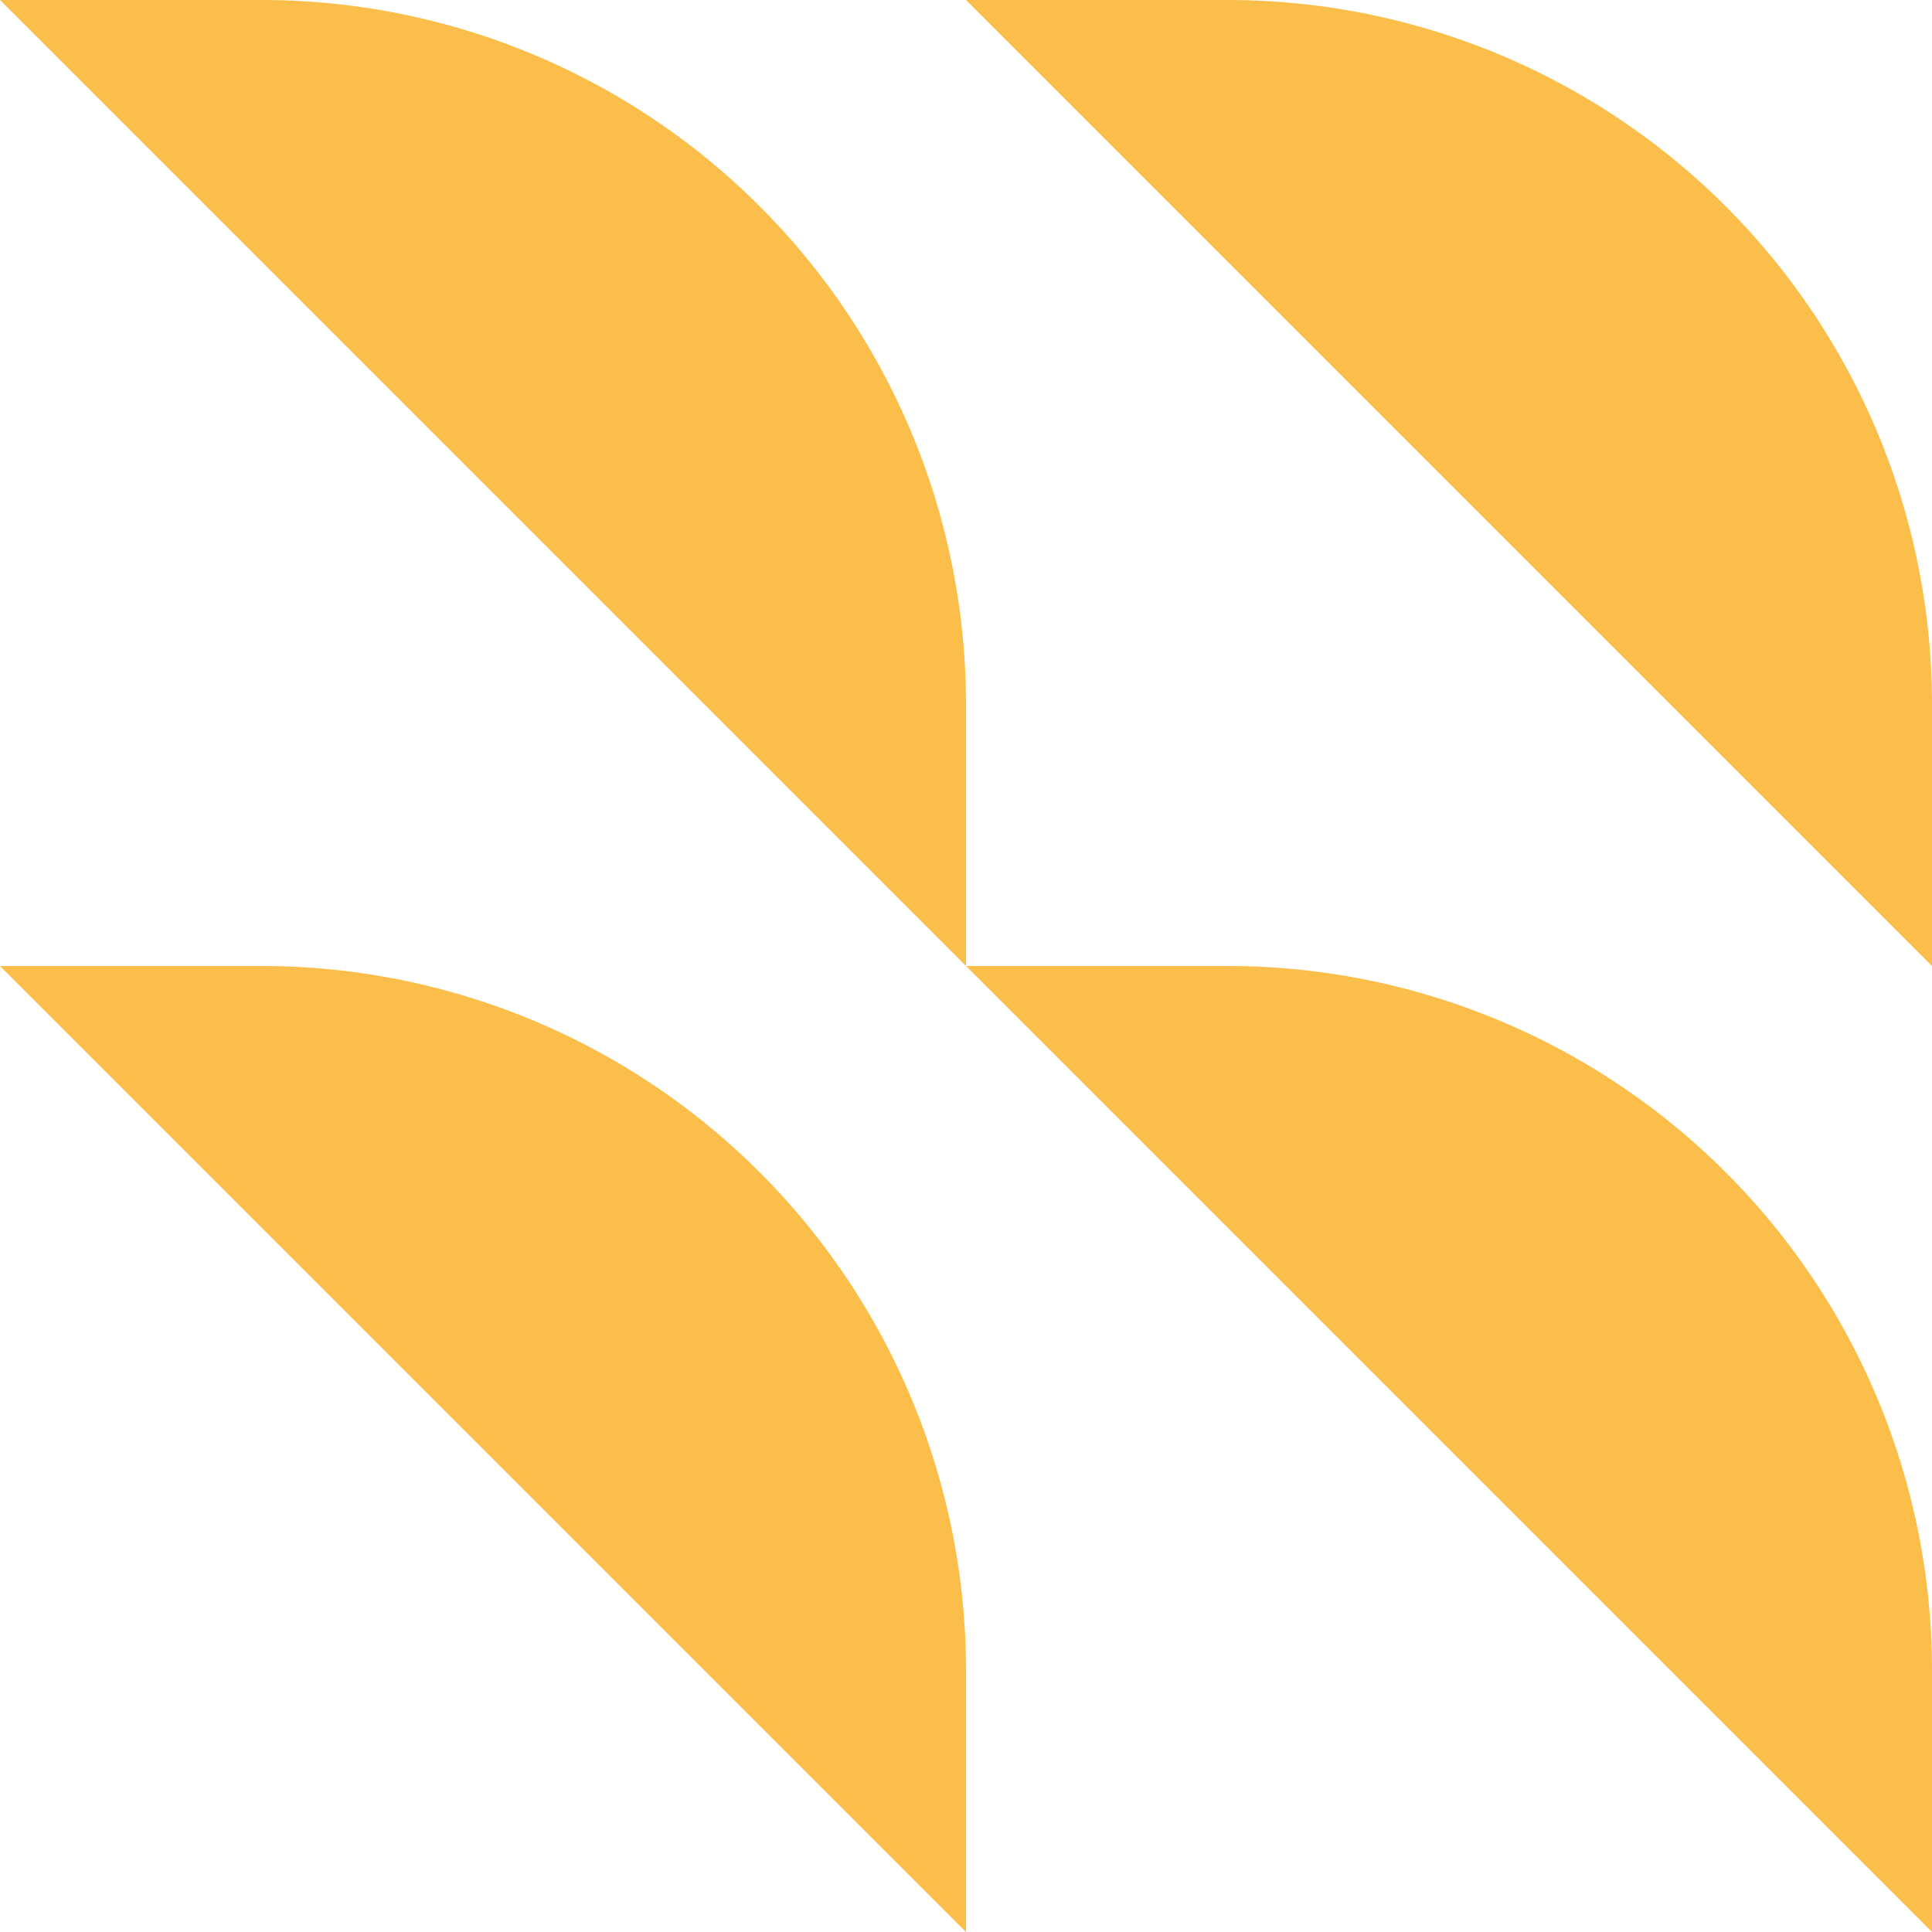
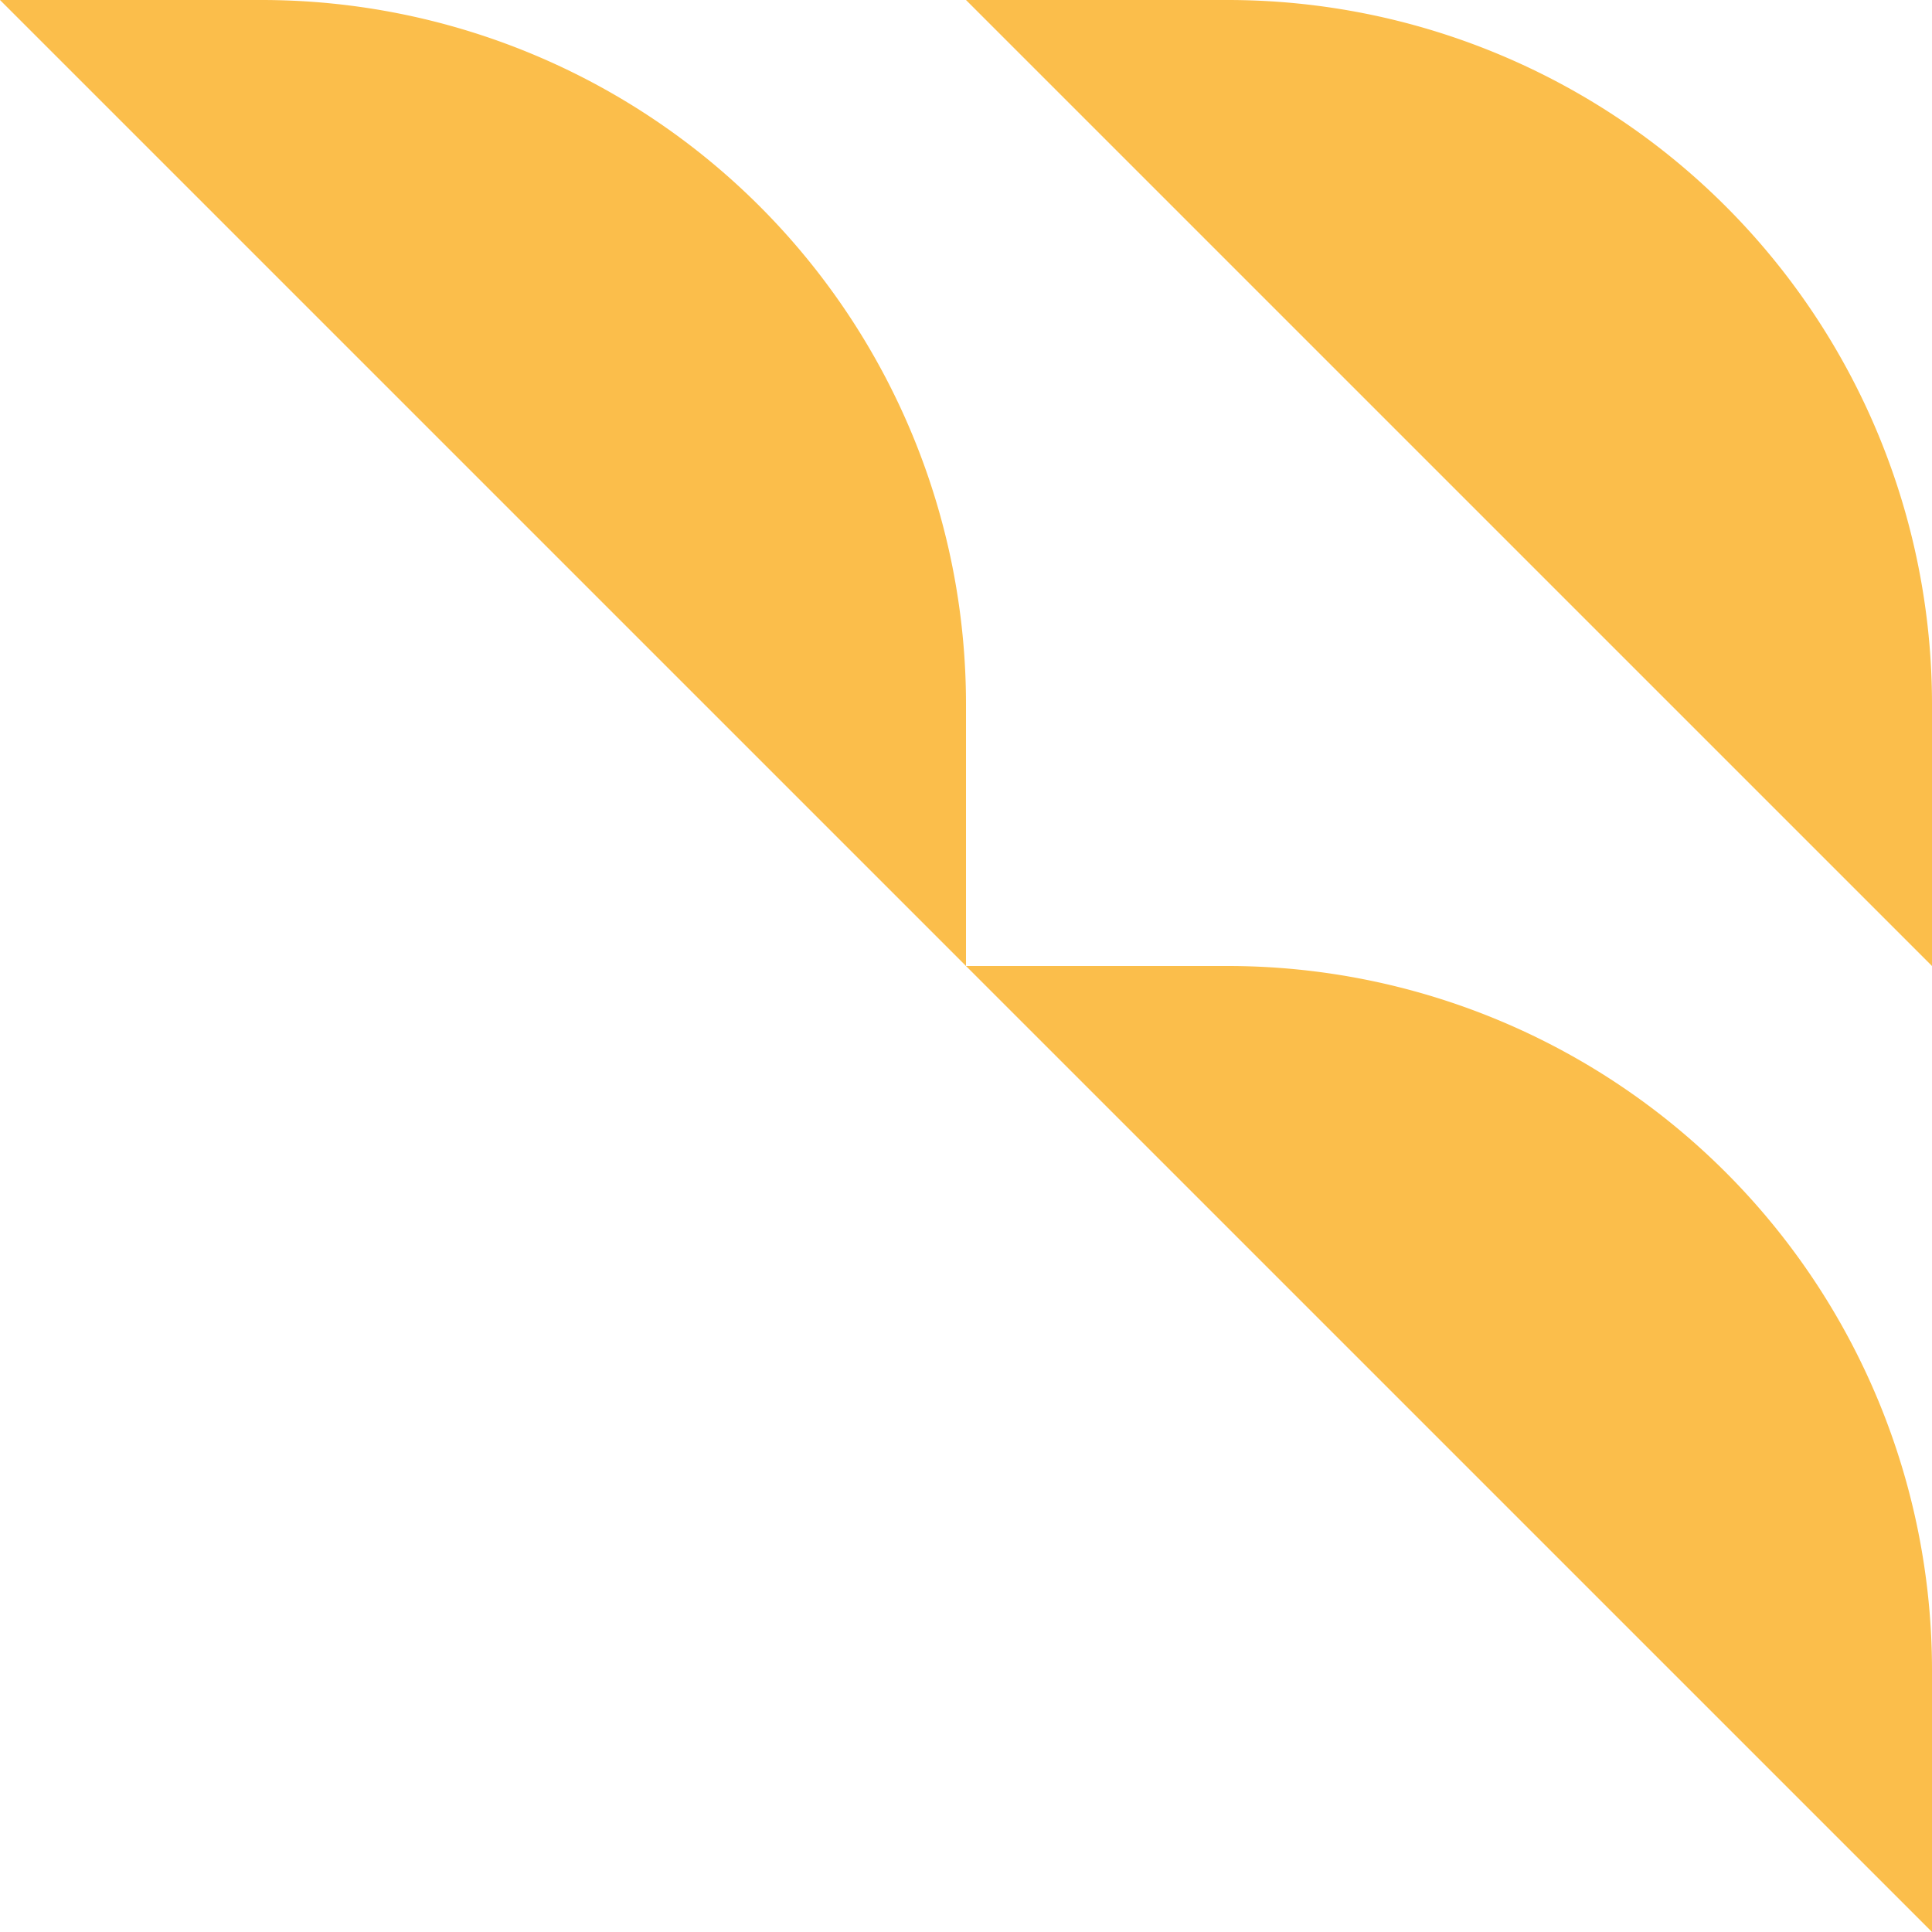
<svg xmlns="http://www.w3.org/2000/svg" id="Group_21865" data-name="Group 21865" width="159" height="159" viewBox="0 0 159 159">
  <defs>
    <clipPath id="clip-path">
      <rect id="Rectangle_624" data-name="Rectangle 624" width="159" height="159" fill="#fbbe4b" />
    </clipPath>
  </defs>
  <g id="Group_21864" data-name="Group 21864" clip-path="url(#clip-path)">
    <path id="Path_145" data-name="Path 145" d="M367.5,57.969V79.5L288,0h21.531A57.969,57.969,0,0,1,367.5,57.969" transform="translate(-208.5)" fill="#fbbe4b" />
    <path id="Path_146" data-name="Path 146" d="M0,0H21.531A57.969,57.969,0,0,1,79.5,57.969V79.5Z" fill="#fbbe4b" />
    <path id="Path_147" data-name="Path 147" d="M367.5,345.969V367.5L288,288h21.531A57.969,57.969,0,0,1,367.5,345.969" transform="translate(-208.5 -208.5)" fill="#fbbe4b" />
-     <path id="Path_148" data-name="Path 148" d="M79.5,367.5,0,288H21.531A57.969,57.969,0,0,1,79.5,345.969Z" transform="translate(0 -208.5)" fill="#fbbe4b" />
  </g>
</svg>